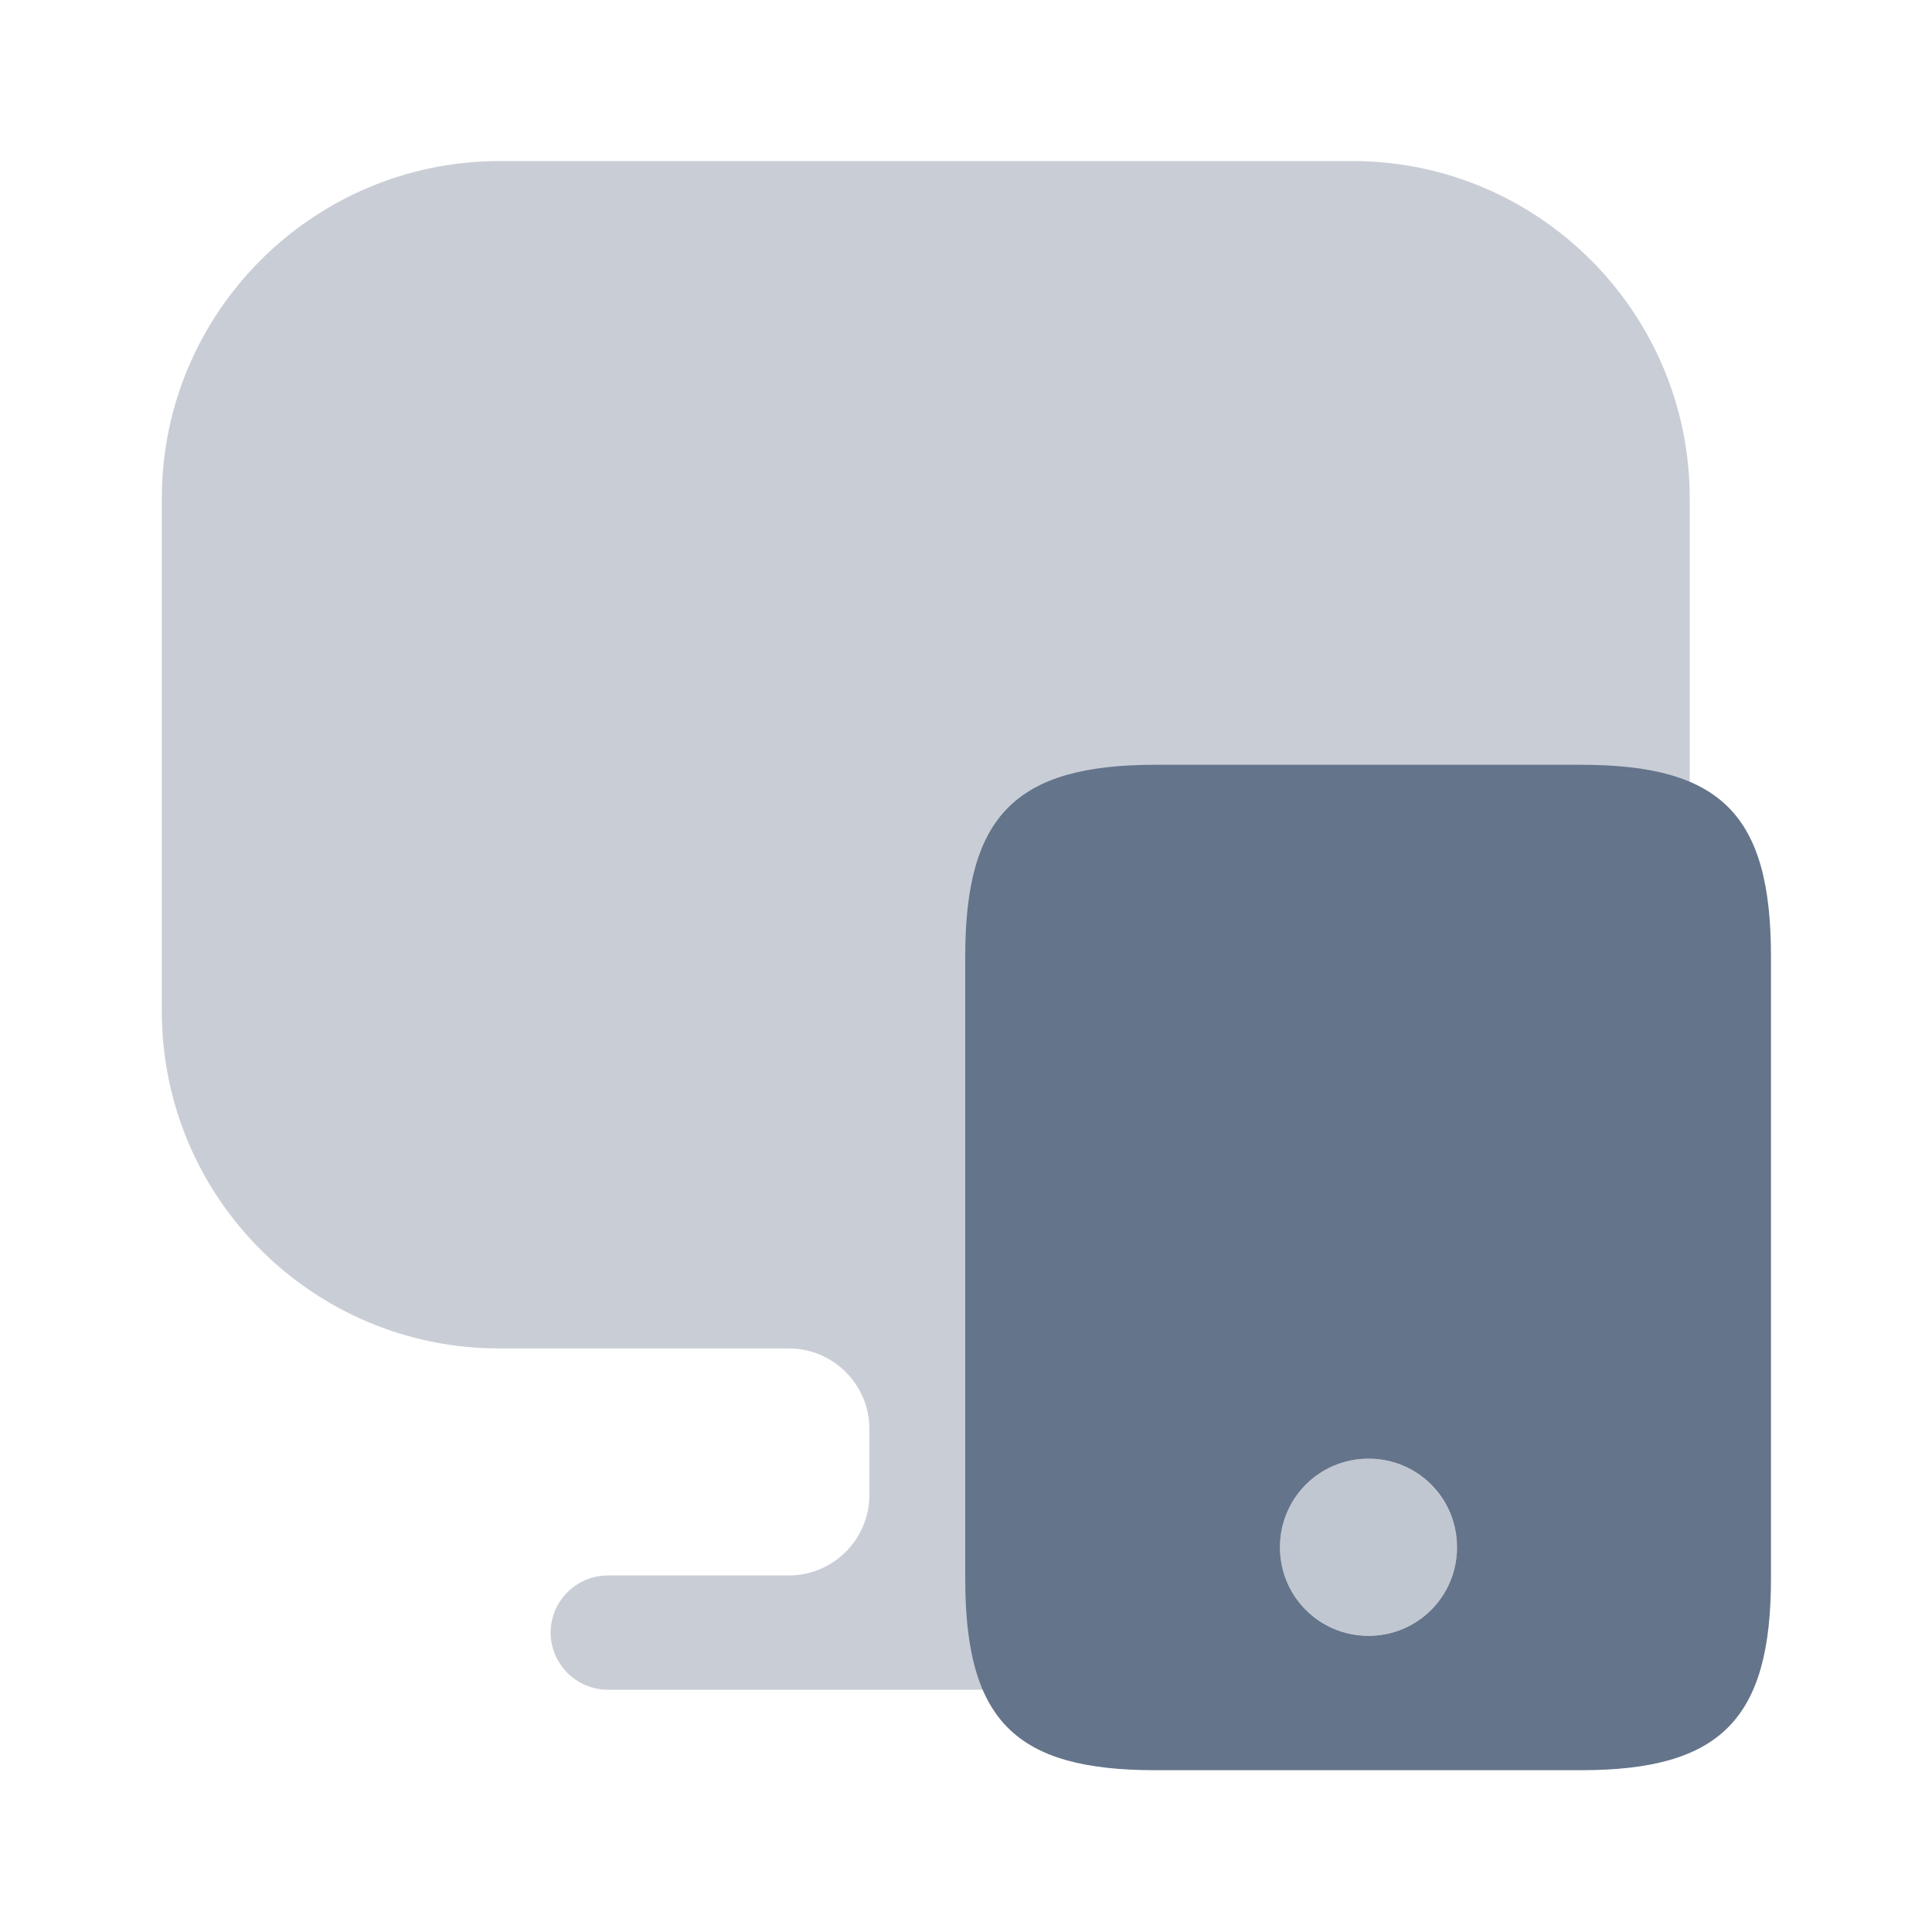
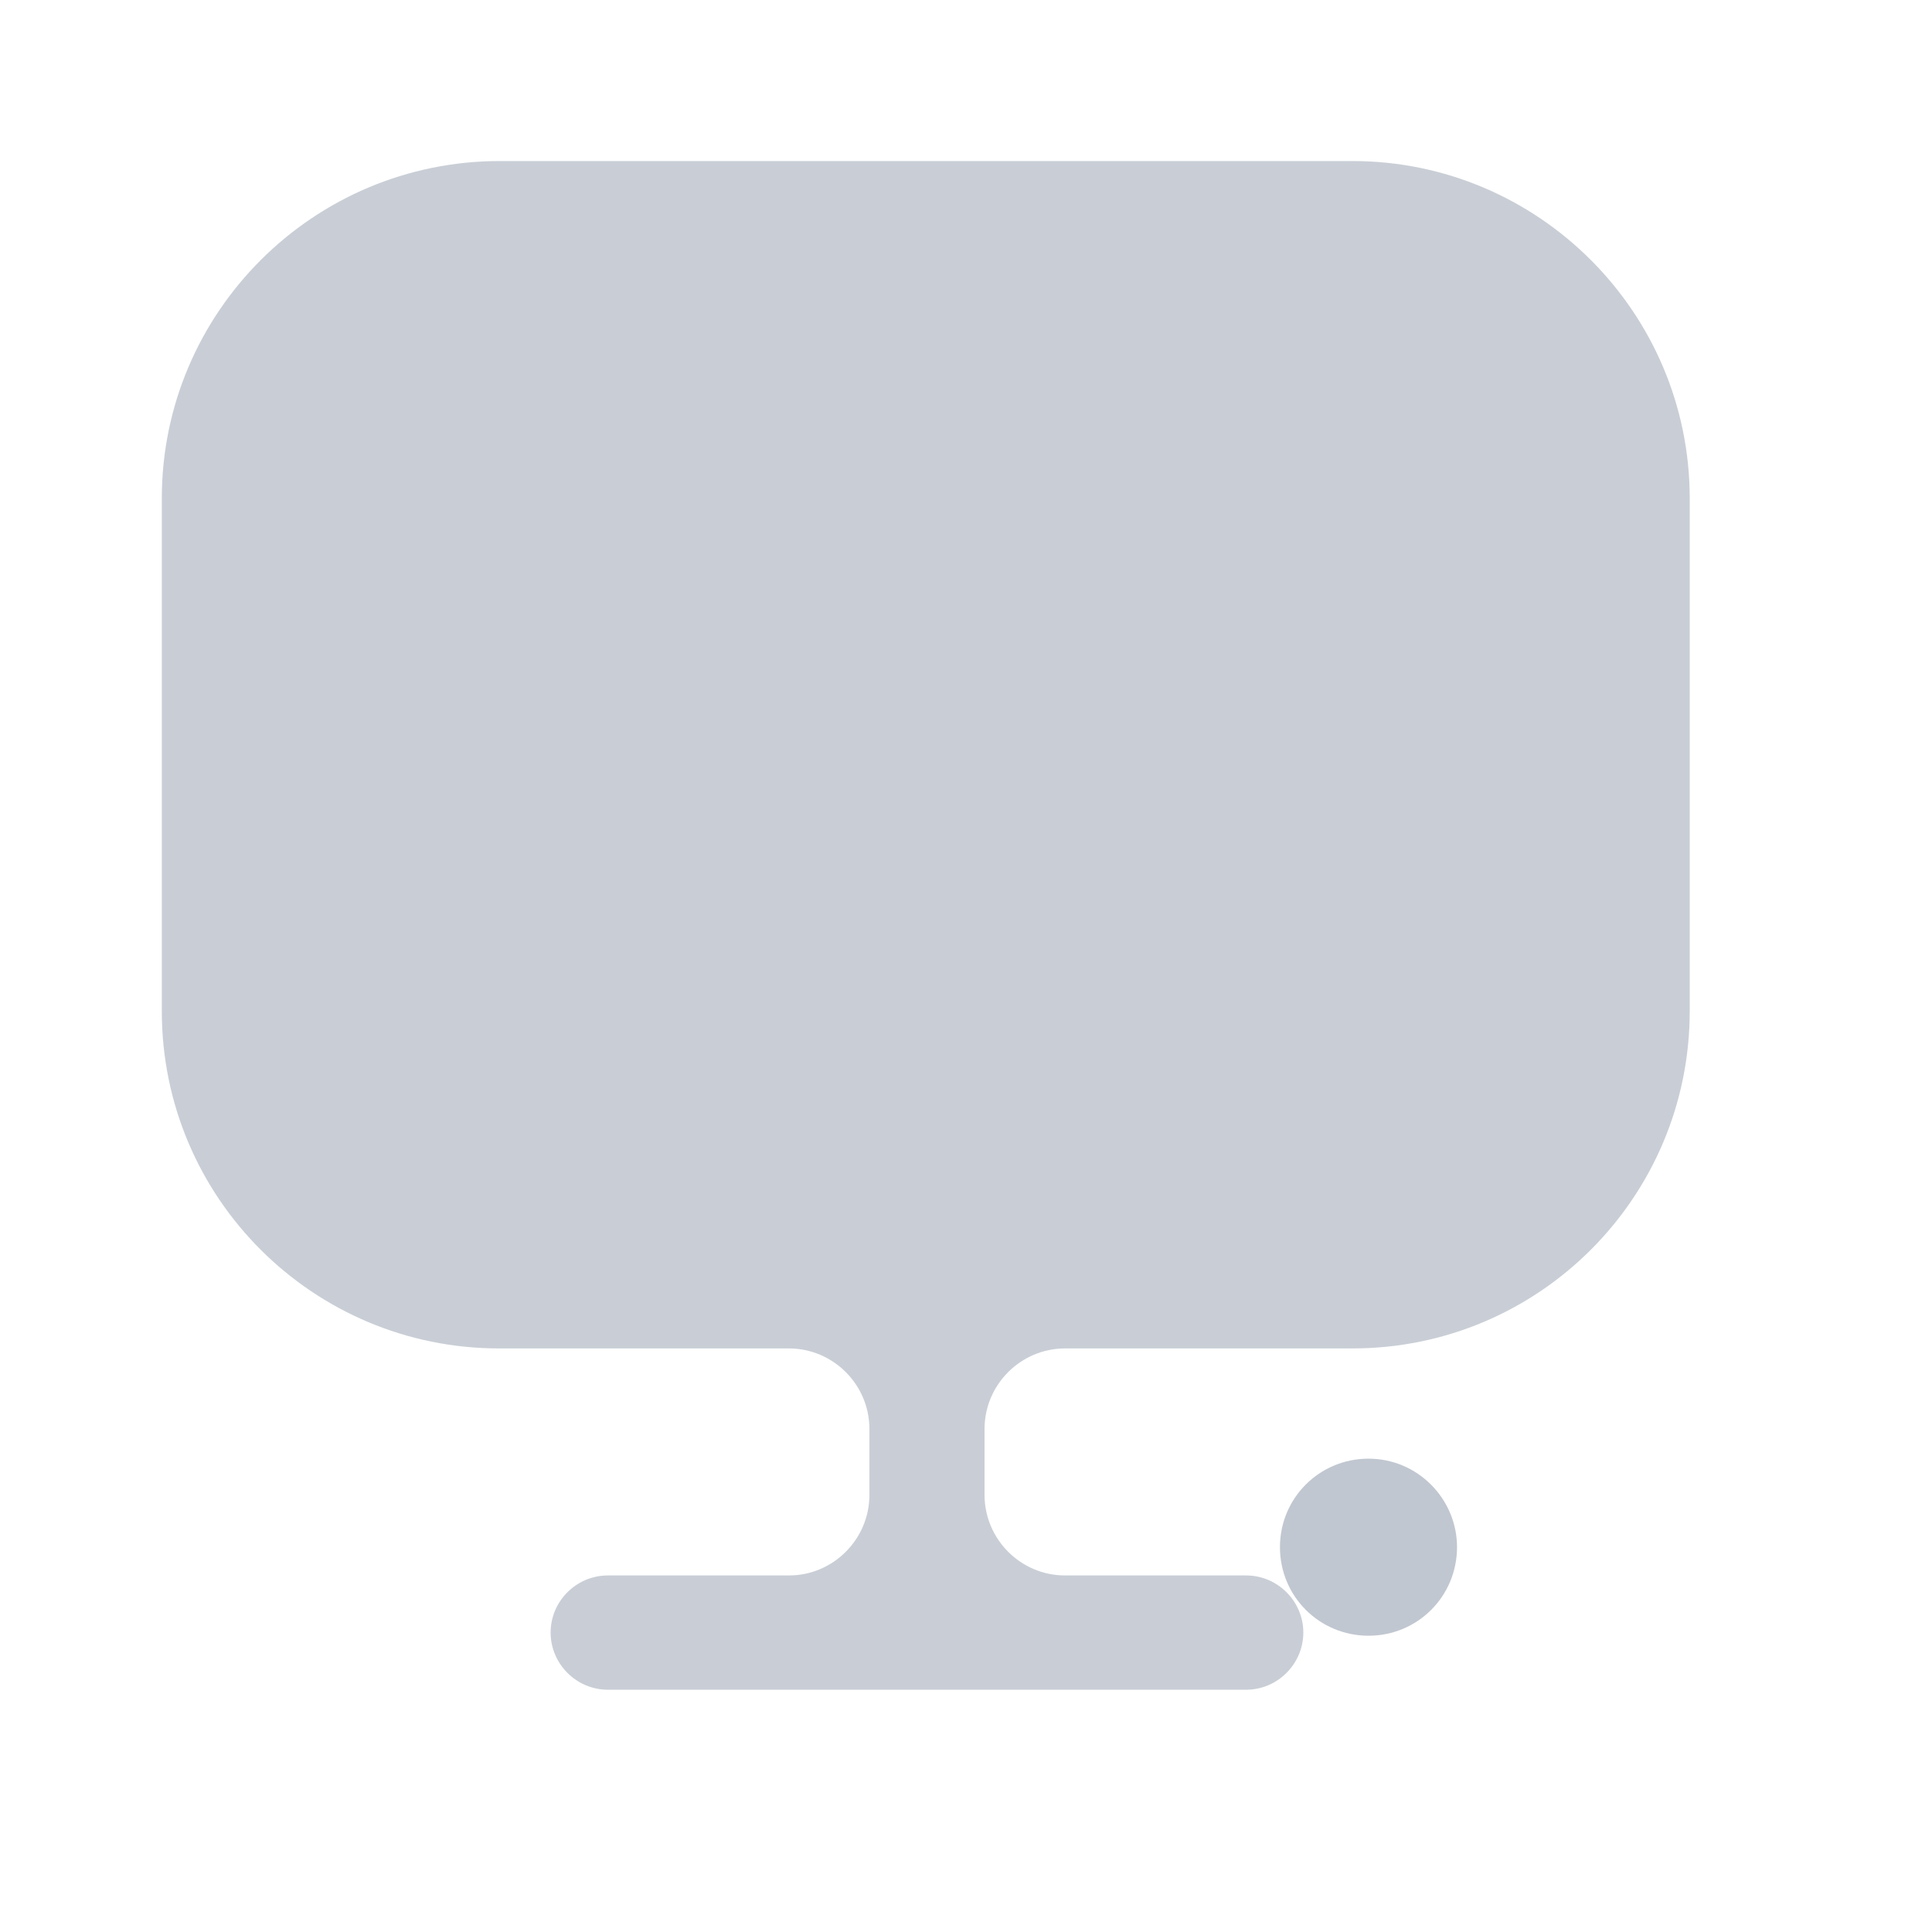
<svg xmlns="http://www.w3.org/2000/svg" viewBox="0 0 20 20" fill="none">
  <path opacity="0.35" d="M14 1.667H5.175C3.242 1.667 1.675 3.234 1.675 5.159V10.309V10.467C1.675 12.4 3.242 13.959 5.167 13.959H8.167C8.625 13.959 9 14.334 9 14.792V15.475C9 15.934 8.625 16.309 8.167 16.309H6.292C5.967 16.309 5.7 16.575 5.7 16.9C5.7 17.225 5.967 17.492 6.292 17.492H12.9C13.225 17.492 13.492 17.225 13.492 16.9C13.492 16.575 13.225 16.309 12.9 16.309H11.025C10.567 16.309 10.192 15.934 10.192 15.475V14.792C10.192 14.334 10.567 13.959 11.025 13.959H14C15.933 13.959 17.492 12.392 17.492 10.467V10.309V5.159C17.492 3.234 15.925 1.667 14 1.667Z" fill="#64748B" />
-   <path d="M16.367 7.917H11.958C10.517 7.917 9.992 8.442 9.992 9.9V16.342C9.992 17.809 10.508 18.325 11.958 18.325H16.367C17.808 18.325 18.333 17.8 18.333 16.342V9.9C18.333 8.434 17.817 7.917 16.367 7.917ZM14.167 16.934C13.658 16.934 13.25 16.525 13.25 16.017C13.25 15.509 13.658 15.1 14.167 15.1C14.675 15.1 15.083 15.509 15.083 16.017C15.083 16.525 14.675 16.934 14.167 16.934Z" fill="#64748B" />
-   <path opacity="0.4" d="M15.083 16.016C15.083 16.525 14.675 16.933 14.167 16.933C13.658 16.933 13.25 16.525 13.25 16.016C13.25 15.508 13.658 15.1 14.167 15.1C14.675 15.1 15.083 15.516 15.083 16.016Z" fill="#64748B" />
+   <path opacity="0.4" d="M15.083 16.016C15.083 16.525 14.675 16.933 14.167 16.933C13.658 16.933 13.25 16.525 13.25 16.016C13.25 15.508 13.658 15.1 14.167 15.1C14.675 15.1 15.083 15.516 15.083 16.016" fill="#64748B" />
</svg>